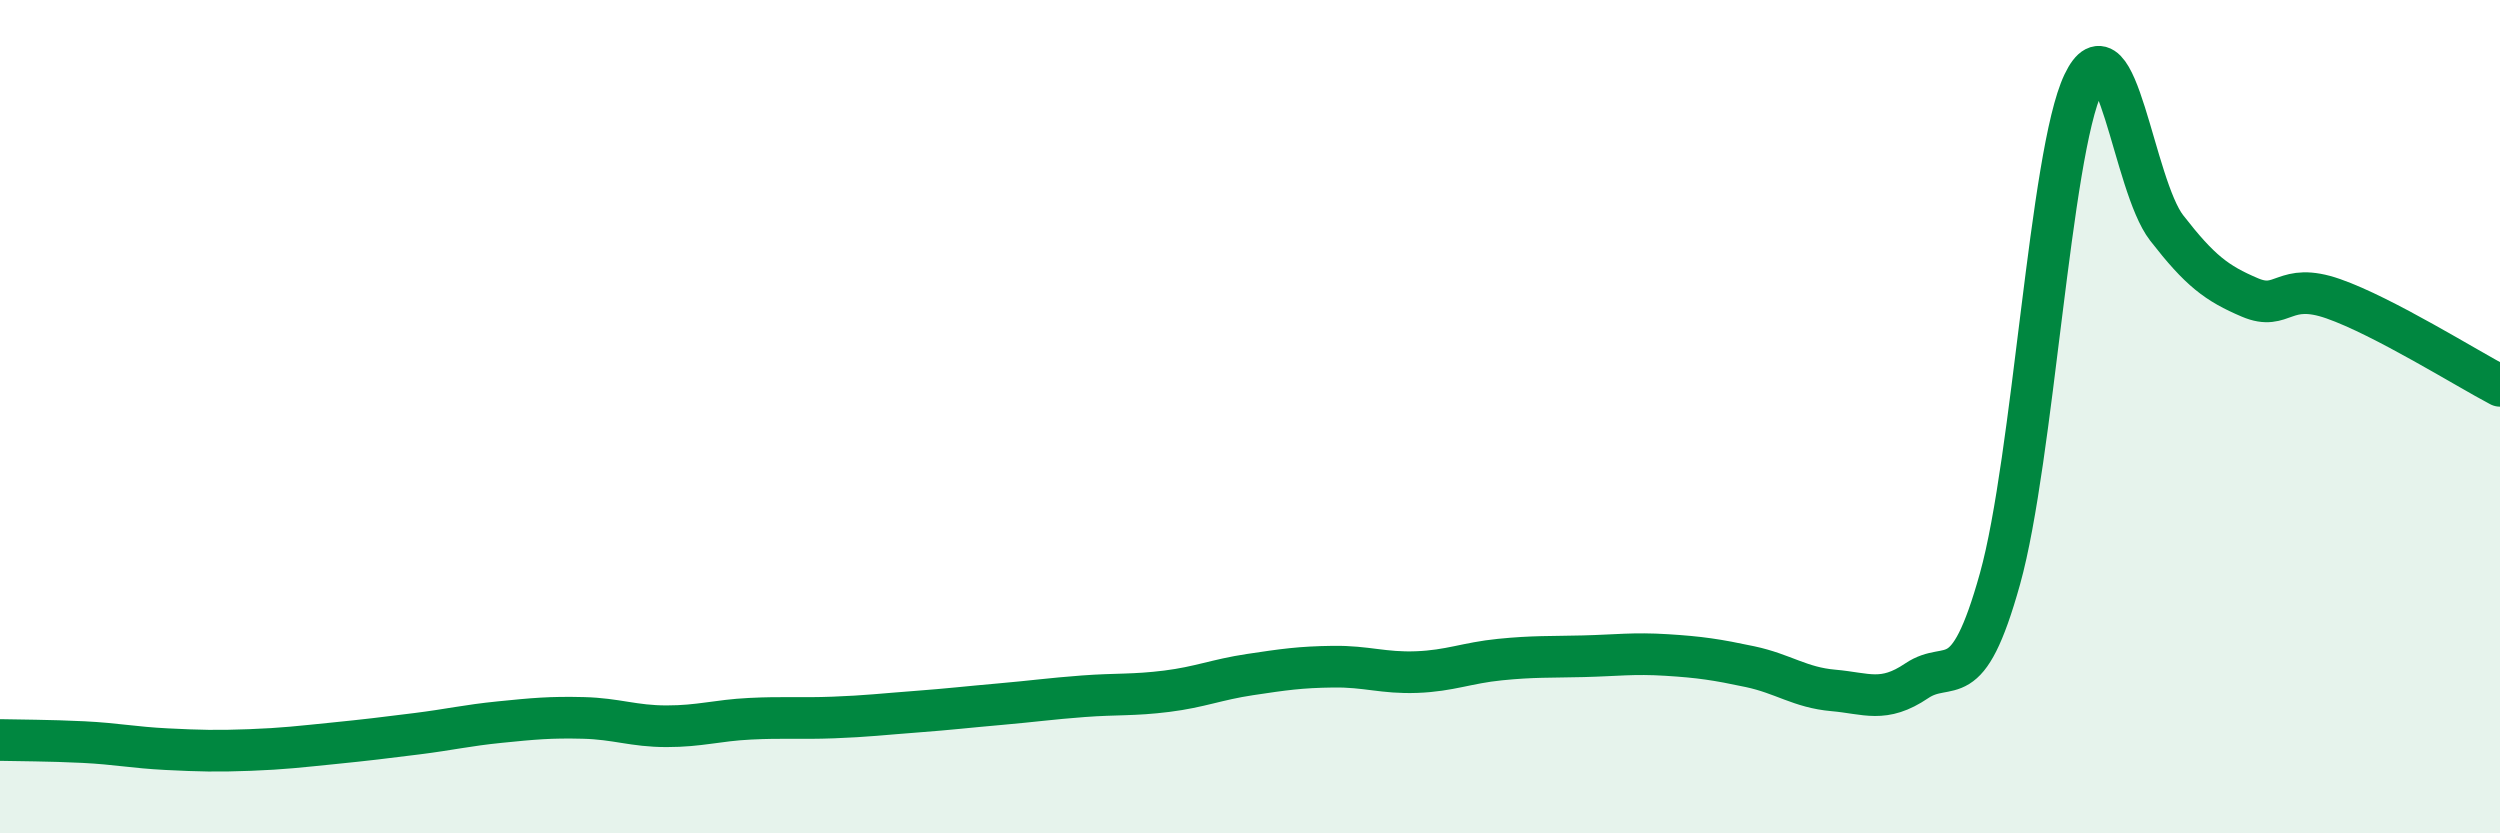
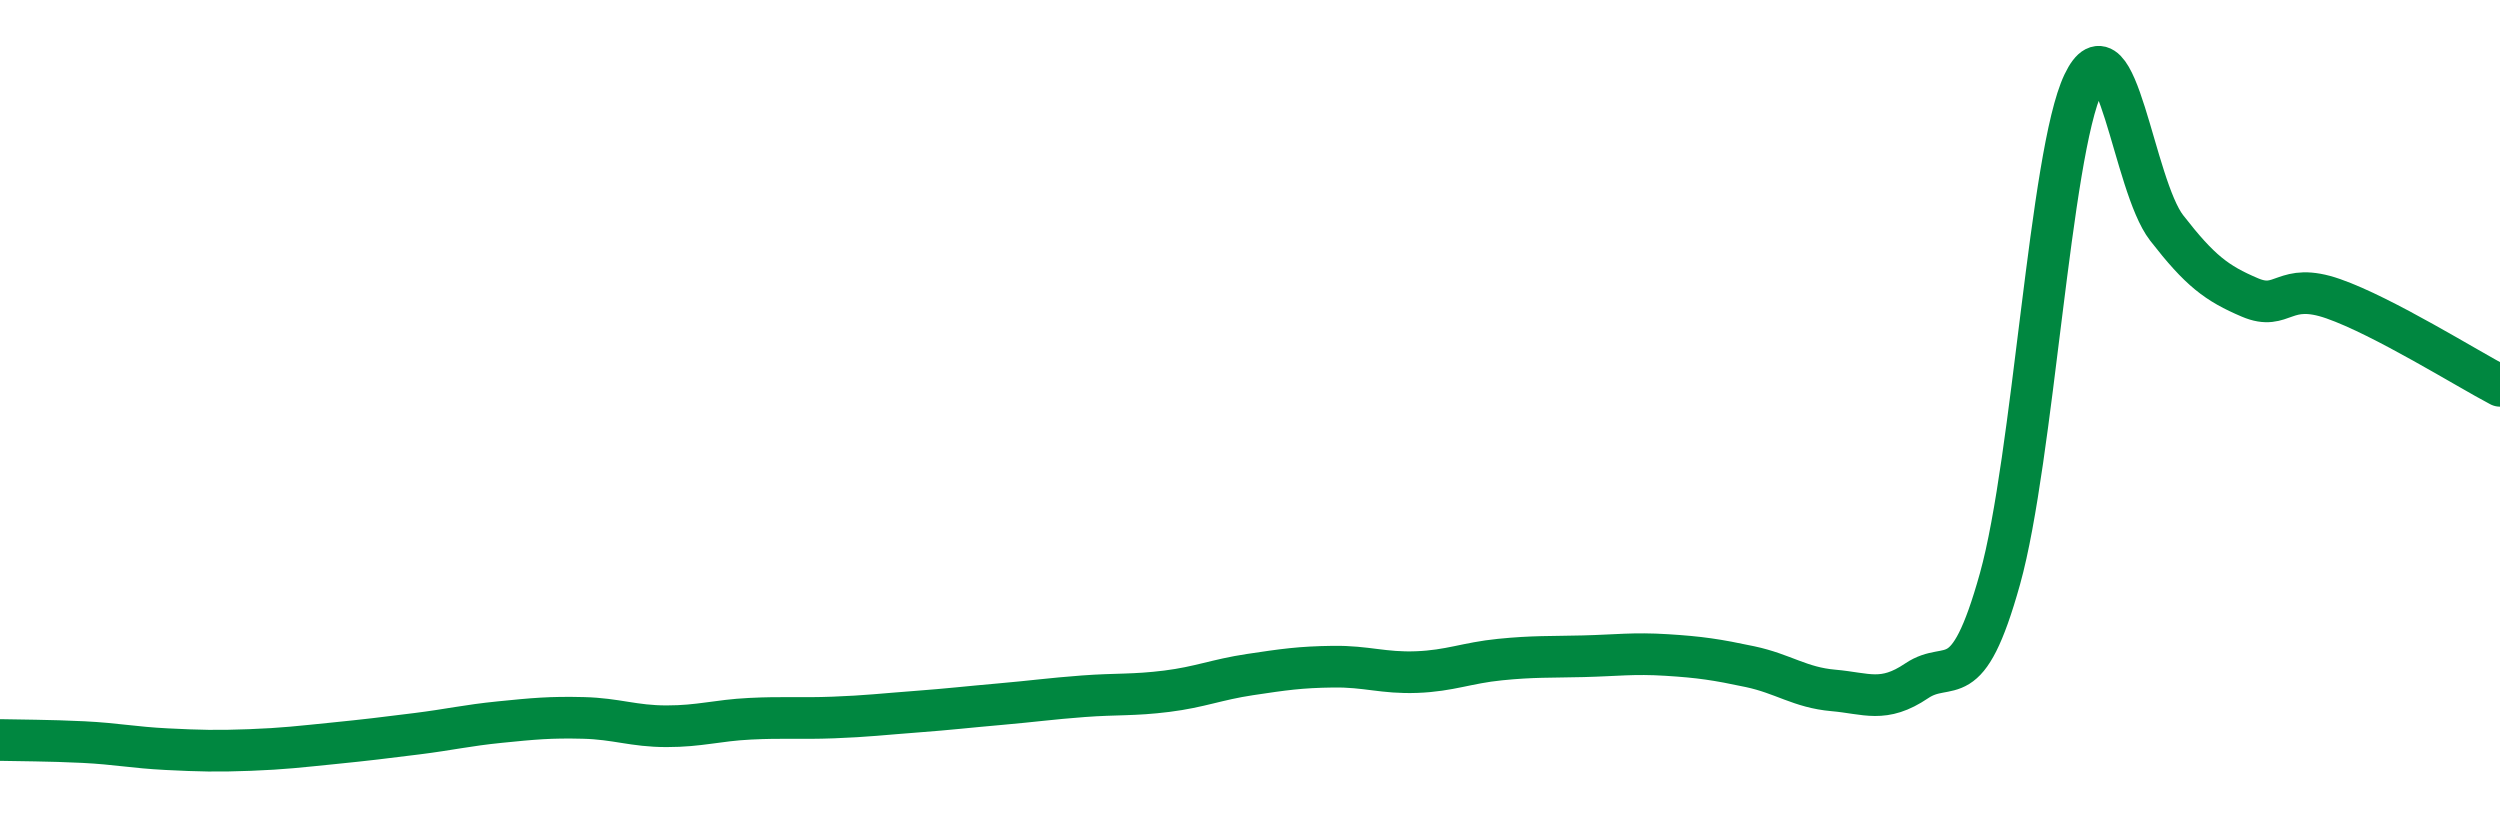
<svg xmlns="http://www.w3.org/2000/svg" width="60" height="20" viewBox="0 0 60 20">
-   <path d="M 0,17.76 C 0.4,17.77 1.2,17.77 2,17.81 C 2.8,17.85 3.2,17.94 4,17.98 C 4.8,18.02 5.2,18.03 6,18 C 6.8,17.97 7.2,17.92 8,17.84 C 8.8,17.76 9.2,17.71 10,17.61 C 10.8,17.51 11.2,17.41 12,17.33 C 12.8,17.25 13.2,17.21 14,17.23 C 14.8,17.25 15.2,17.43 16,17.43 C 16.8,17.43 17.2,17.29 18,17.25 C 18.8,17.21 19.2,17.25 20,17.22 C 20.8,17.19 21.2,17.14 22,17.08 C 22.8,17.02 23.2,16.97 24,16.9 C 24.8,16.83 25.2,16.77 26,16.71 C 26.8,16.65 27.2,16.69 28,16.59 C 28.8,16.49 29.2,16.31 30,16.19 C 30.8,16.07 31.2,16.01 32,16 C 32.8,15.99 33.2,16.16 34,16.13 C 34.8,16.1 35.2,15.91 36,15.83 C 36.8,15.75 37.2,15.77 38,15.75 C 38.8,15.73 39.2,15.67 40,15.72 C 40.8,15.77 41.2,15.83 42,16 C 42.8,16.17 43.2,16.5 44,16.57 C 44.8,16.64 45.2,16.88 46,16.34 C 46.8,15.8 47.2,16.76 48,13.89 C 48.8,11.02 49.2,3.68 50,2 C 50.8,0.32 51.2,4.44 52,5.47 C 52.8,6.5 53.2,6.8 54,7.14 C 54.8,7.48 54.8,6.75 56,7.17 C 57.2,7.59 59.2,8.84 60,9.26L60 20L0 20Z" fill="#008740" opacity="0.1" stroke-linecap="round" stroke-linejoin="round" />
  <path d="M 0,17.76 C 0.4,17.77 1.2,17.77 2,17.81 C 2.8,17.85 3.2,17.94 4,17.98 C 4.8,18.02 5.2,18.03 6,18 C 6.8,17.97 7.2,17.92 8,17.84 C 8.8,17.76 9.2,17.71 10,17.61 C 10.8,17.51 11.2,17.41 12,17.33 C 12.8,17.25 13.2,17.21 14,17.23 C 14.8,17.25 15.2,17.43 16,17.43 C 16.8,17.43 17.2,17.29 18,17.25 C 18.8,17.21 19.2,17.25 20,17.22 C 20.8,17.19 21.2,17.14 22,17.08 C 22.8,17.02 23.2,16.97 24,16.9 C 24.8,16.83 25.2,16.77 26,16.71 C 26.8,16.65 27.2,16.69 28,16.59 C 28.8,16.49 29.2,16.31 30,16.19 C 30.8,16.07 31.2,16.01 32,16 C 32.8,15.99 33.2,16.16 34,16.13 C 34.8,16.1 35.2,15.91 36,15.83 C 36.8,15.75 37.2,15.77 38,15.75 C 38.8,15.73 39.2,15.67 40,15.72 C 40.8,15.77 41.2,15.83 42,16 C 42.8,16.17 43.2,16.5 44,16.57 C 44.8,16.64 45.2,16.88 46,16.34 C 46.8,15.8 47.2,16.76 48,13.89 C 48.8,11.02 49.2,3.68 50,2 C 50.8,0.32 51.2,4.44 52,5.47 C 52.8,6.5 53.2,6.8 54,7.14 C 54.8,7.48 54.8,6.75 56,7.17 C 57.2,7.59 59.2,8.84 60,9.26" stroke="#008740" stroke-width="1" fill="none" stroke-linecap="round" stroke-linejoin="round" />
</svg>